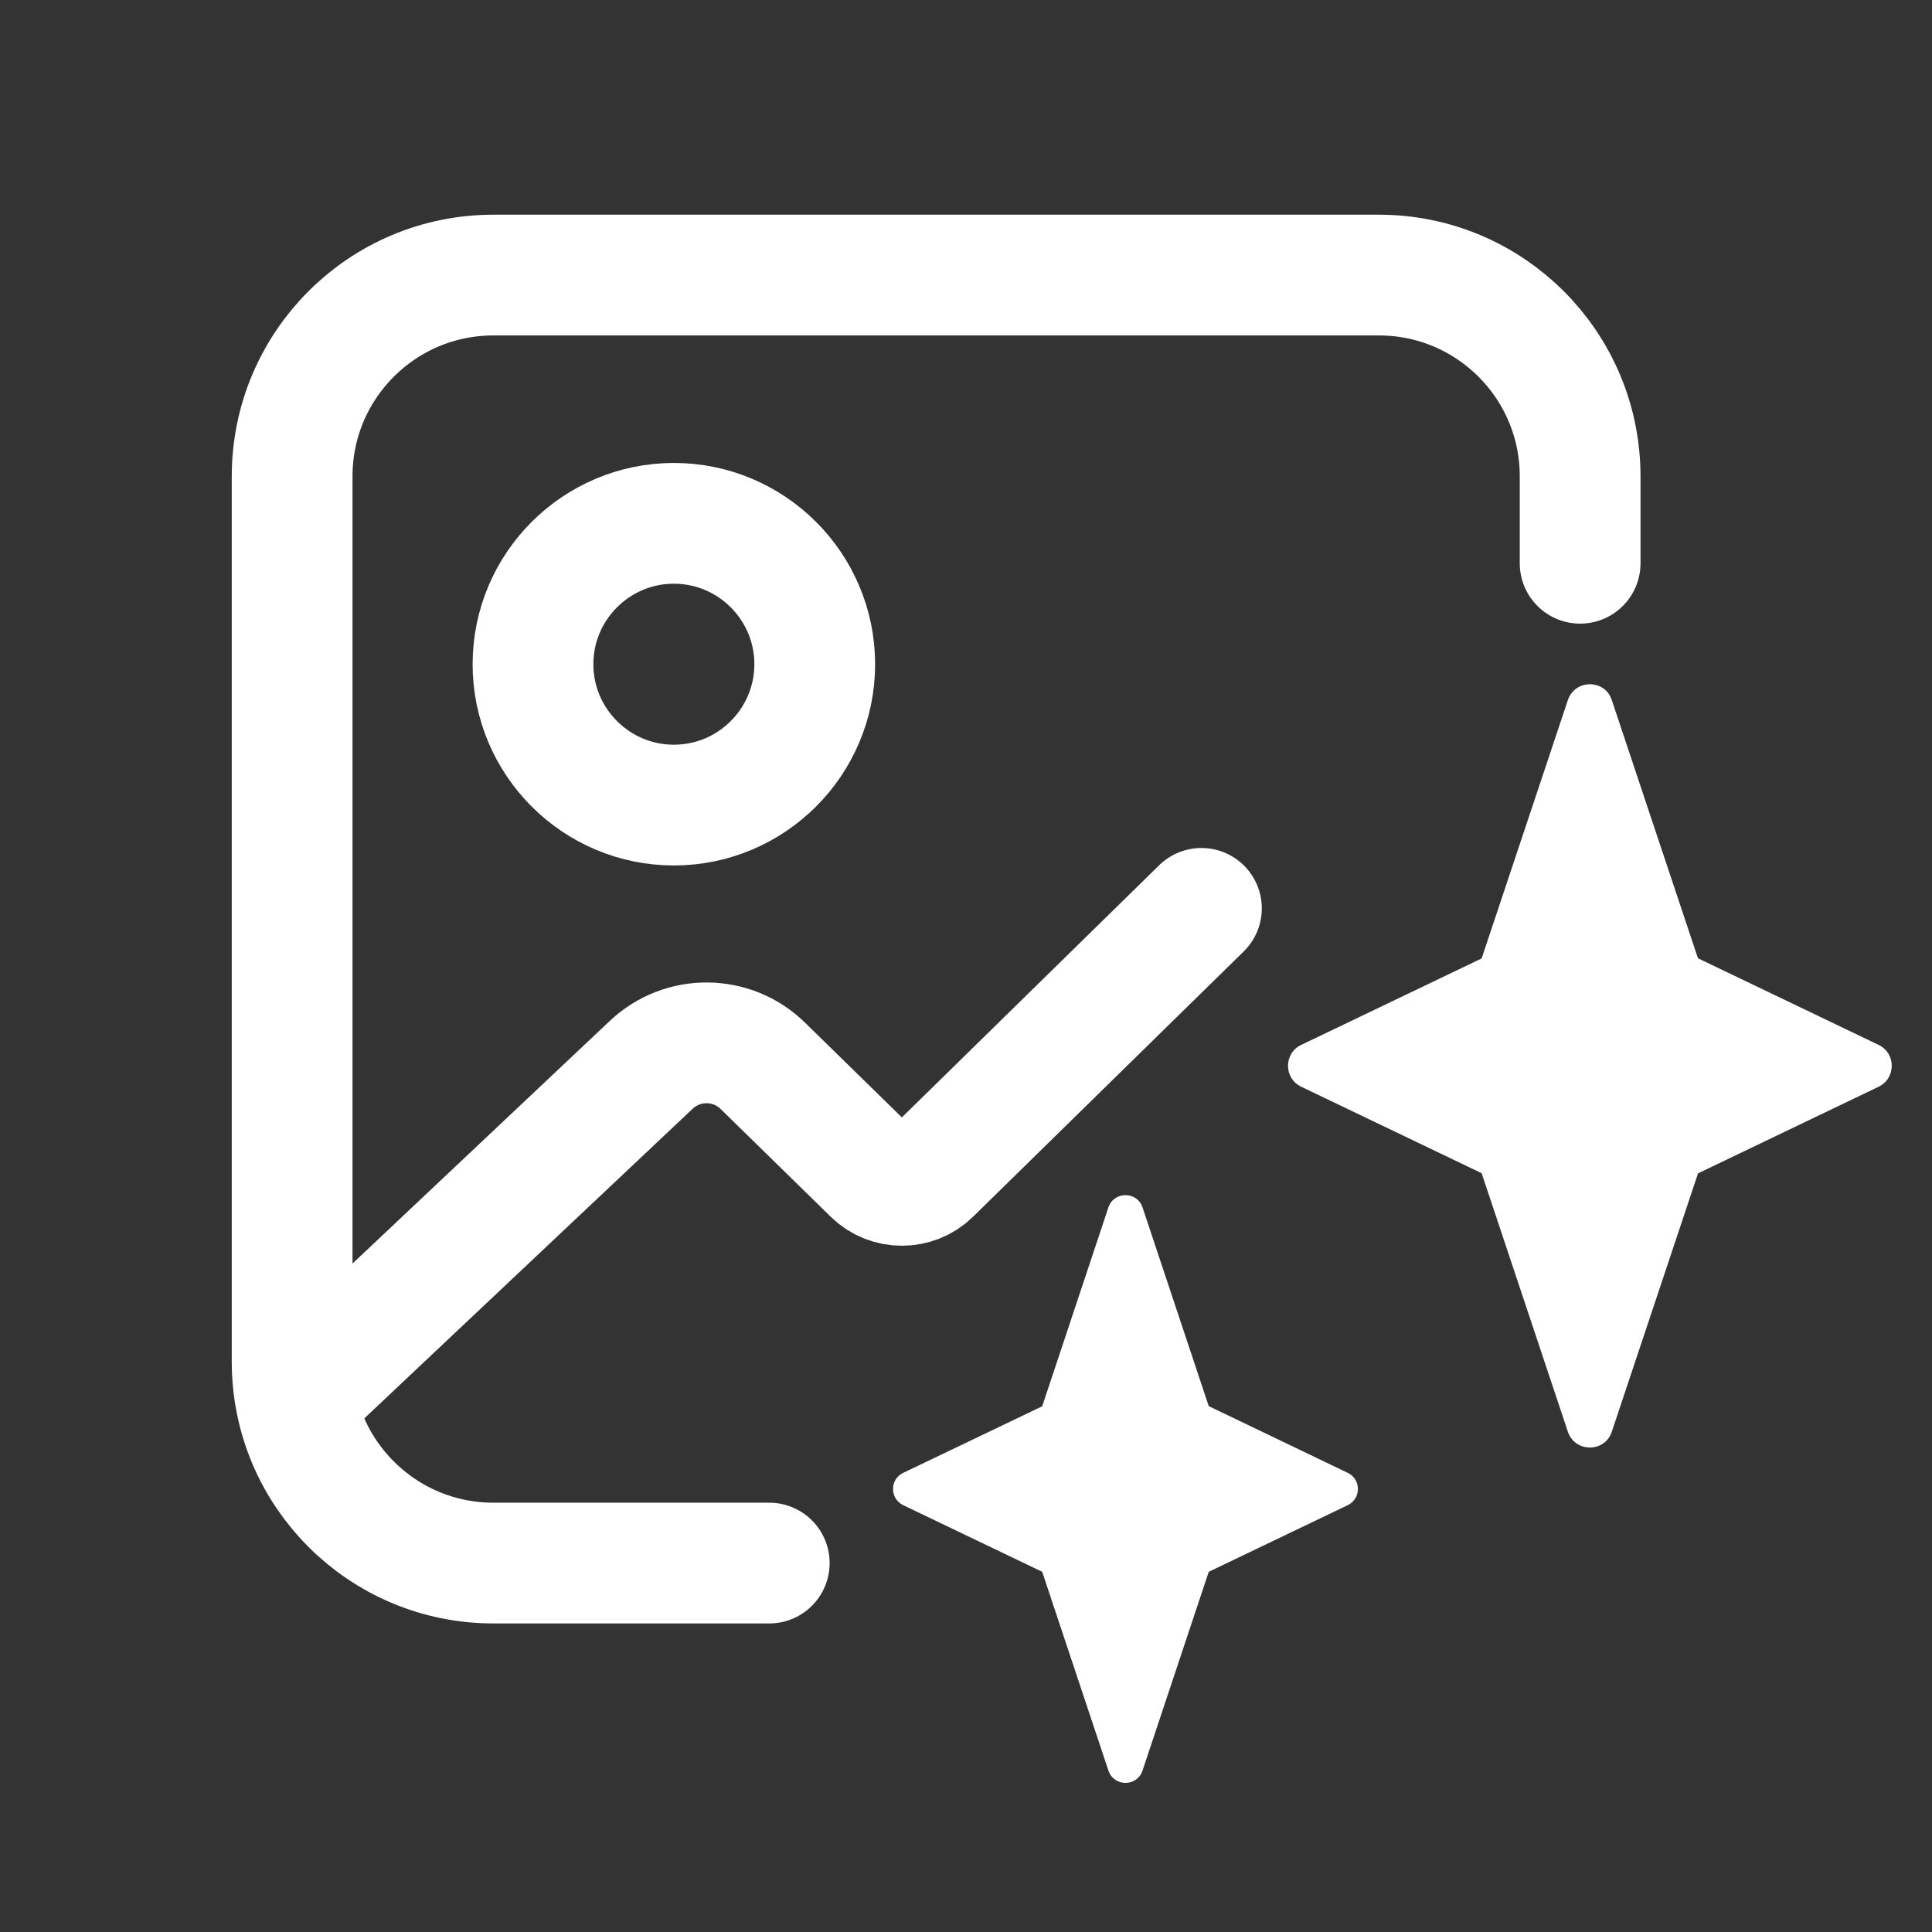
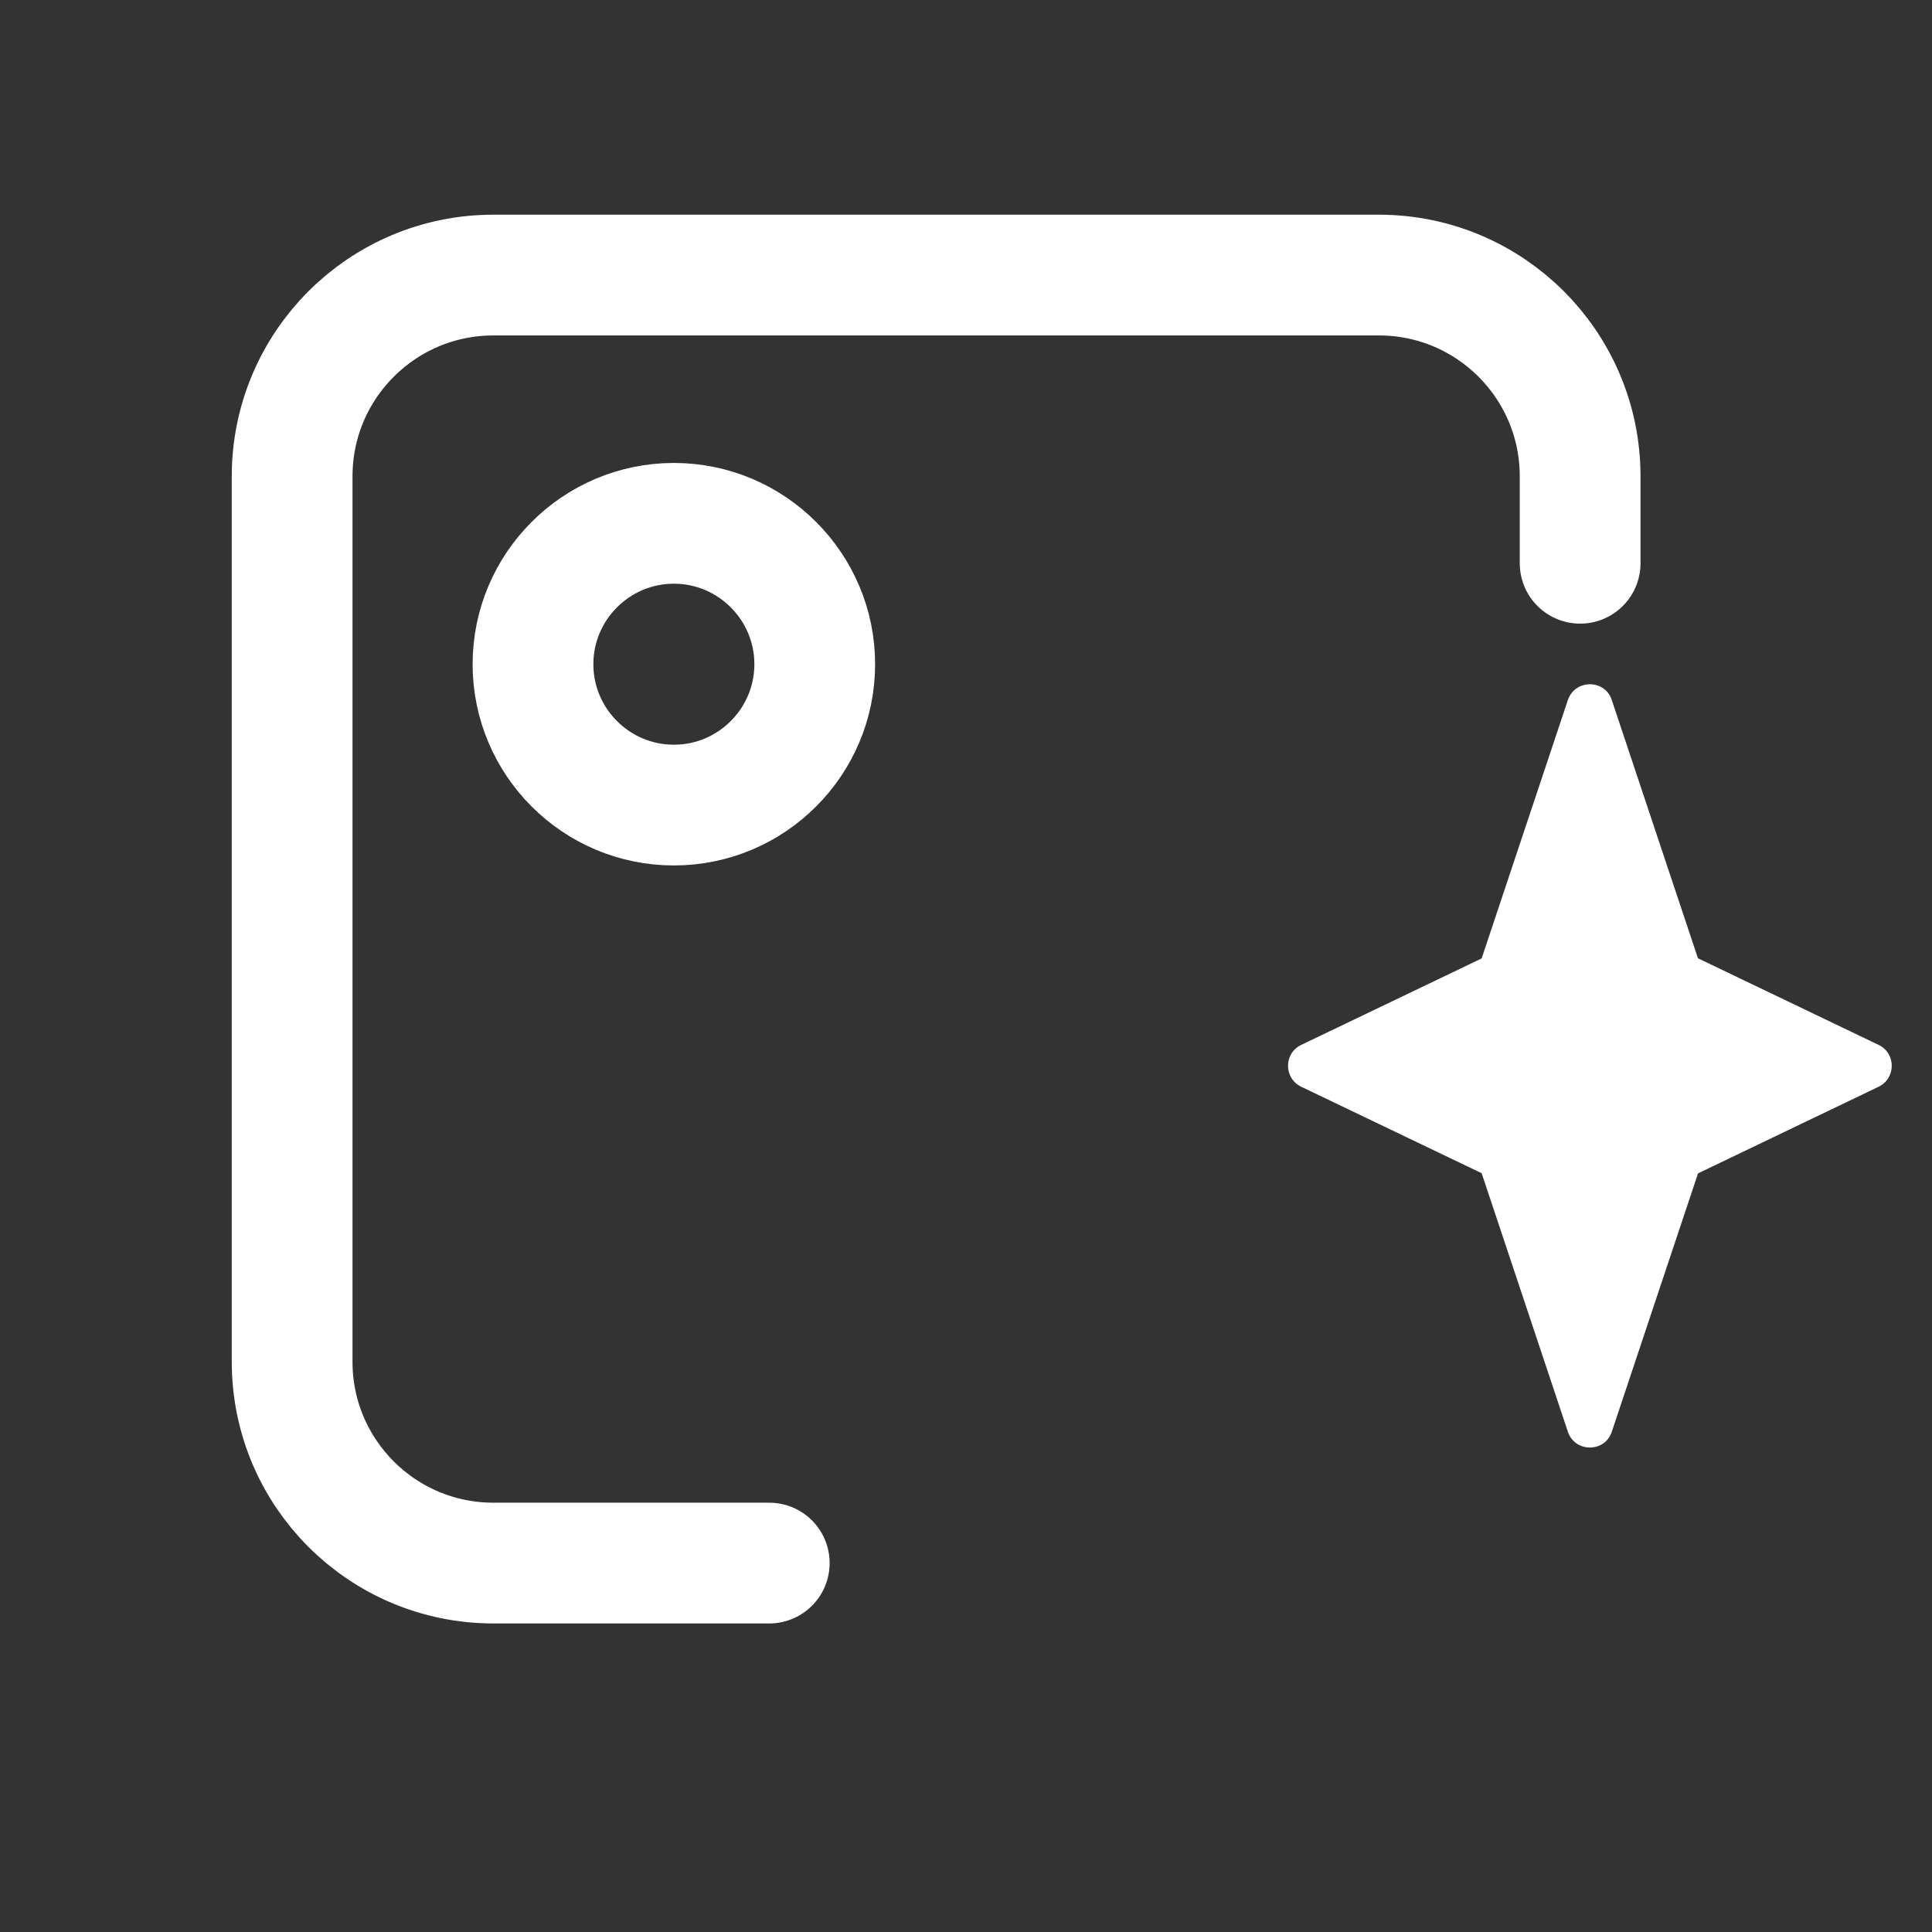
<svg xmlns="http://www.w3.org/2000/svg" width="48px" height="48px" viewBox="0 0 48 48" version="1.1">
  <rect x="0" y="0" width="48" height="48" fill="#333333" stroke="none" />
  <title>VFX</title>
  <g id="VFX" stroke="none" stroke-width="1" fill="none" fill-rule="evenodd">
    <g id="AR-Emoji-Sticker/Image-edit" transform="translate(7.258, 6.834)" stroke="#FFFFFF" stroke-linecap="round" stroke-linejoin="round" stroke-width="3">
      <g id="Group-9">
-         <path d="M0.215,27.832 L8.923,19.62 C9.705,18.884 10.927,18.895 11.694,19.646 L14.435,22.328 C14.828,22.712 15.471,22.712 15.864,22.327 L22.591,15.734" id="Stroke-1" />
        <path d="M9.484,13.168 C11.414,13.168 12.984,11.598 12.984,9.668 C12.984,7.739 11.414,6.168 9.484,6.168 C7.554,6.168 5.984,7.739 5.984,9.668 C5.984,11.598 7.554,13.168 9.484,13.168 Z" id="Stroke-3" />
        <path d="M11.854,32 L5,32 C2.239,32 0,29.762 0,27 L0,5 C0,2.239 2.239,0 5,0 L27,0 C29.762,0 32,2.239 32,5 L32,7.16" id="Stroke-5" />
      </g>
    </g>
-     <path d="M27.539,29.995 L25.893,34.939 L22.439,36.593 C22.103,36.753 22.103,37.233 22.439,37.395 L25.893,39.051 L27.539,43.991 C27.675,44.397 28.249,44.397 28.385,43.991 L30.031,39.051 L33.485,37.395 C33.821,37.233 33.821,36.753 33.485,36.593 L30.031,34.935 L28.385,29.995 C28.317,29.793 28.139,29.693 27.963,29.693 C27.785,29.693 27.607,29.793 27.539,29.995" id="Fill-3" fill="#FFFFFF" fill-rule="nonzero" />
    <path d="M38.953,17.394 L36.811,23.812 L32.329,25.96 C31.891,26.168 31.891,26.79 32.329,27 L36.811,29.148 L38.953,35.57 C39.127,36.094 39.875,36.094 40.045,35.57 L42.187,29.152 L46.673,27 C47.109,26.79 47.109,26.168 46.673,25.96 L42.185,23.808 L40.045,17.394 C39.961,17.132 39.731,17 39.501,17 C39.271,17 39.041,17.132 38.953,17.394" id="Fill-5" fill="#FFFFFF" fill-rule="nonzero" />
  </g>
</svg>